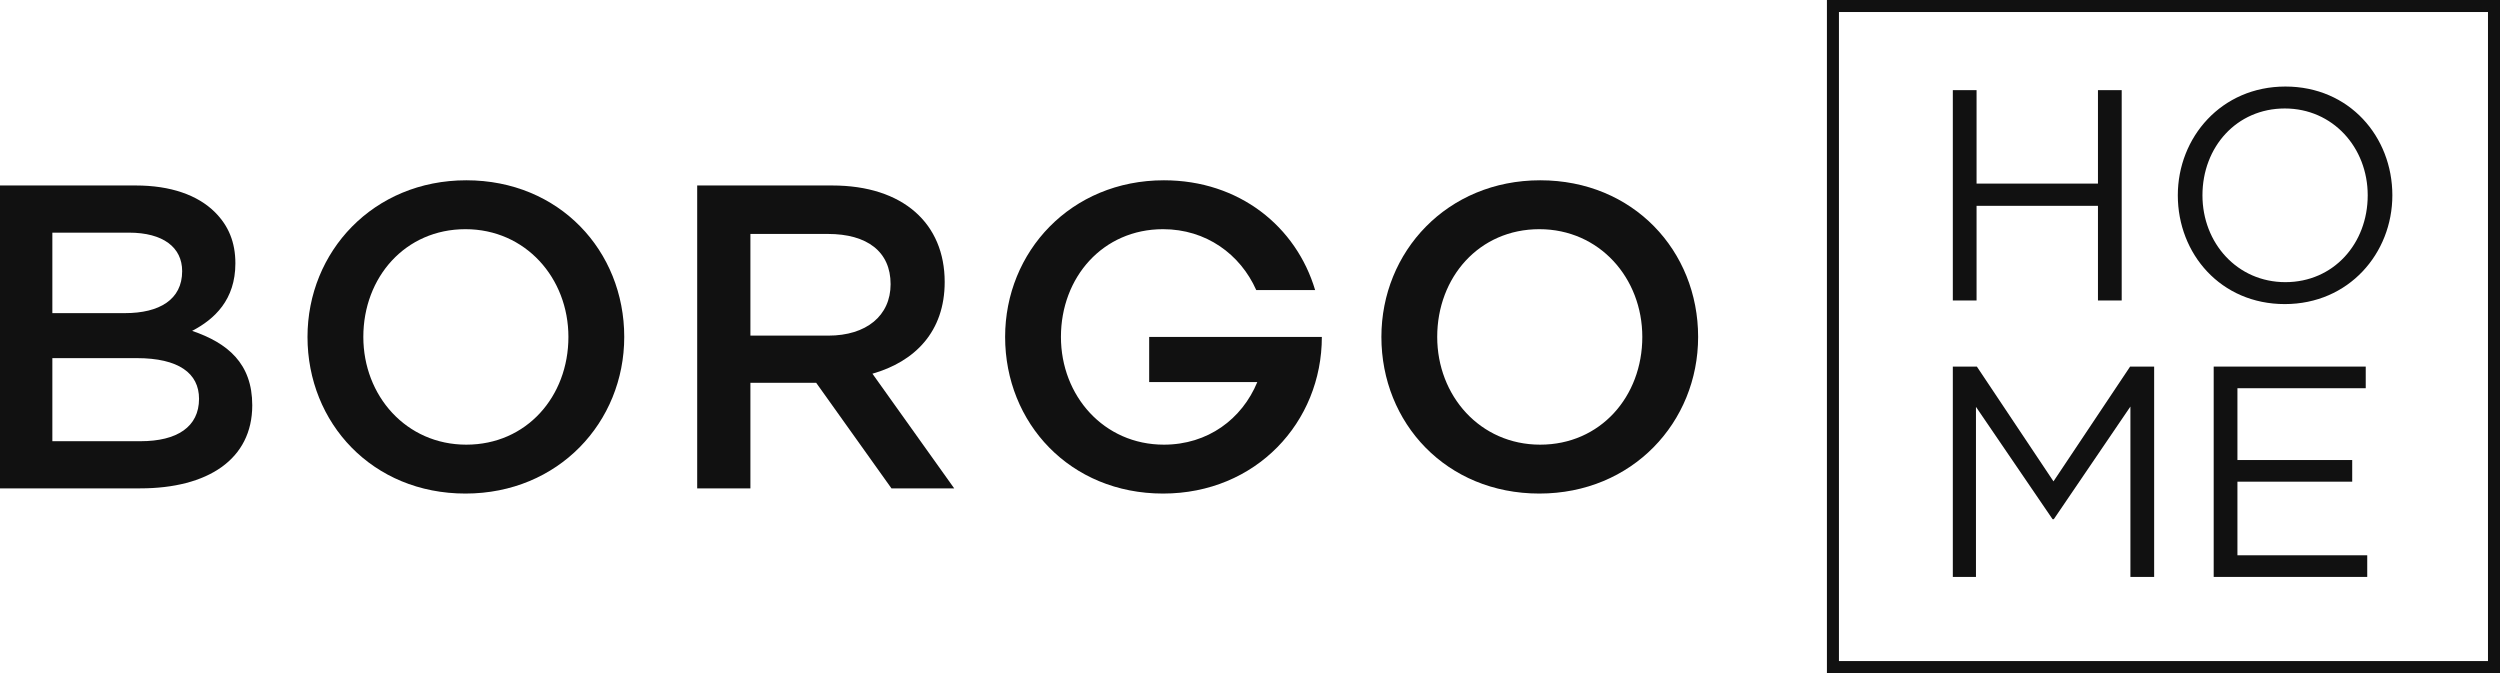
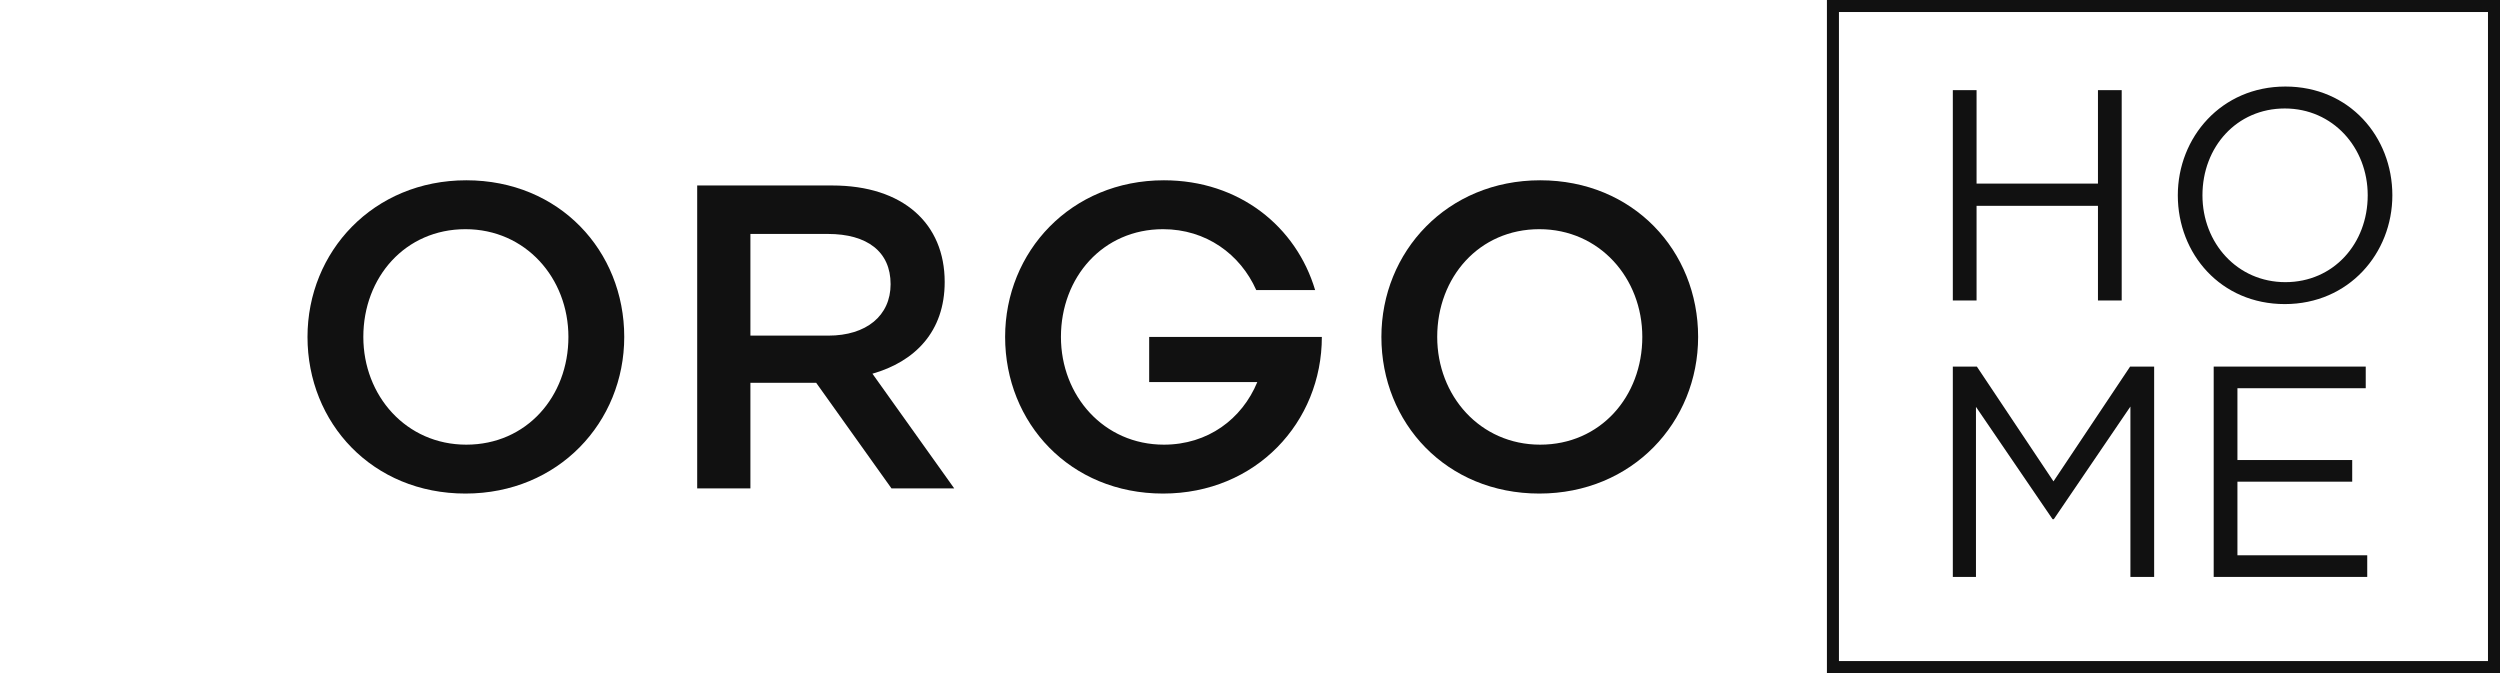
<svg xmlns="http://www.w3.org/2000/svg" width="208" height="56" viewBox="0 0 208 56" fill="none">
-   <path d="M0 40.632H11.664C17.28 40.632 20.988 38.22 20.988 33.72C20.988 30.228 18.936 28.536 15.984 27.528C17.856 26.556 19.584 24.936 19.584 21.912C19.584 20.148 19.008 18.78 17.892 17.664C16.452 16.224 14.184 15.432 11.304 15.432H0V40.632ZM4.356 26.052V19.356H10.728C13.572 19.356 15.156 20.58 15.156 22.56C15.156 24.936 13.248 26.052 10.404 26.052H4.356ZM4.356 36.708V29.796H11.376C14.868 29.796 16.56 31.056 16.56 33.18C16.56 35.52 14.724 36.708 11.7 36.708H4.356Z" fill="#111111" />
  <path d="M38.724 41.064C46.465 41.064 51.937 35.124 51.937 28.032C51.937 20.868 46.536 15 38.797 15C31.056 15 25.584 20.94 25.584 28.032C25.584 35.196 30.985 41.064 38.724 41.064ZM38.797 36.996C33.792 36.996 30.229 32.928 30.229 28.032C30.229 23.064 33.721 19.068 38.724 19.068C43.728 19.068 47.292 23.136 47.292 28.032C47.292 33 43.8 36.996 38.797 36.996Z" fill="#111111" />
  <path d="M58.006 40.632H62.434V31.848H67.906L74.17 40.632H79.39L72.586 31.092C76.114 30.084 78.598 27.6 78.598 23.46C78.598 18.6 75.142 15.432 69.238 15.432H58.006V40.632ZM62.434 27.924V19.464H68.878C72.154 19.464 74.098 20.94 74.098 23.64C74.098 26.268 72.082 27.924 68.914 27.924H62.434Z" fill="#111111" />
  <path d="M128.072 41.064C135.812 41.064 141.284 35.124 141.284 28.032C141.284 20.868 135.884 15 128.144 15C120.404 15 114.932 20.94 114.932 28.032C114.932 35.196 120.332 41.064 128.072 41.064ZM128.144 36.996C123.14 36.996 119.576 32.928 119.576 28.032C119.576 23.064 123.068 19.068 128.072 19.068C133.076 19.068 136.64 23.136 136.64 28.032C136.64 33 133.148 36.996 128.144 36.996Z" fill="#111111" />
  <path d="M109.978 28.032C109.978 35.124 104.506 41.064 96.766 41.064C89.026 41.064 83.626 35.196 83.626 28.032C83.626 20.94 89.098 15 96.838 15C103.112 15 107.849 18.856 109.418 24.132H104.519C103.192 21.152 100.348 19.068 96.766 19.068C91.762 19.068 88.27 23.064 88.27 28.032C88.27 32.928 91.834 36.996 96.838 36.996C100.489 36.996 103.334 34.869 104.607 31.79H95.611V28.032H105.334H109.978Z" fill="#111111" />
  <path fill-rule="evenodd" clip-rule="evenodd" d="M207 1H153V55H207V1ZM152 0V56H208V0H152Z" fill="#111111" />
  <path d="M162.475 25H164.45V17.125H174.55V25H176.525V7.5H174.55V15.275H164.45V7.5H162.475V25Z" fill="#111111" />
  <path d="M190.094 25.3C195.419 25.3 199.044 21.075 199.044 16.25C199.044 11.375 195.469 7.2 190.144 7.2C184.819 7.2 181.194 11.425 181.194 16.25C181.194 21.125 184.769 25.3 190.094 25.3ZM190.144 23.475C186.144 23.475 183.244 20.225 183.244 16.25C183.244 12.225 186.094 9.025 190.094 9.025C194.094 9.025 196.994 12.275 196.994 16.25C196.994 20.275 194.144 23.475 190.144 23.475Z" fill="#111111" />
  <path d="M162.475 48H164.4V33.85L170.775 43.2H170.875L177.25 33.825V48H179.225V30.5H177.225L170.85 40.05L164.475 30.5H162.475V48Z" fill="#111111" />
  <path d="M184.179 48H196.954V46.2H186.154V40.075H195.704V38.275H186.154V32.3H196.829V30.5H184.179V48Z" fill="#111111" />
</svg>